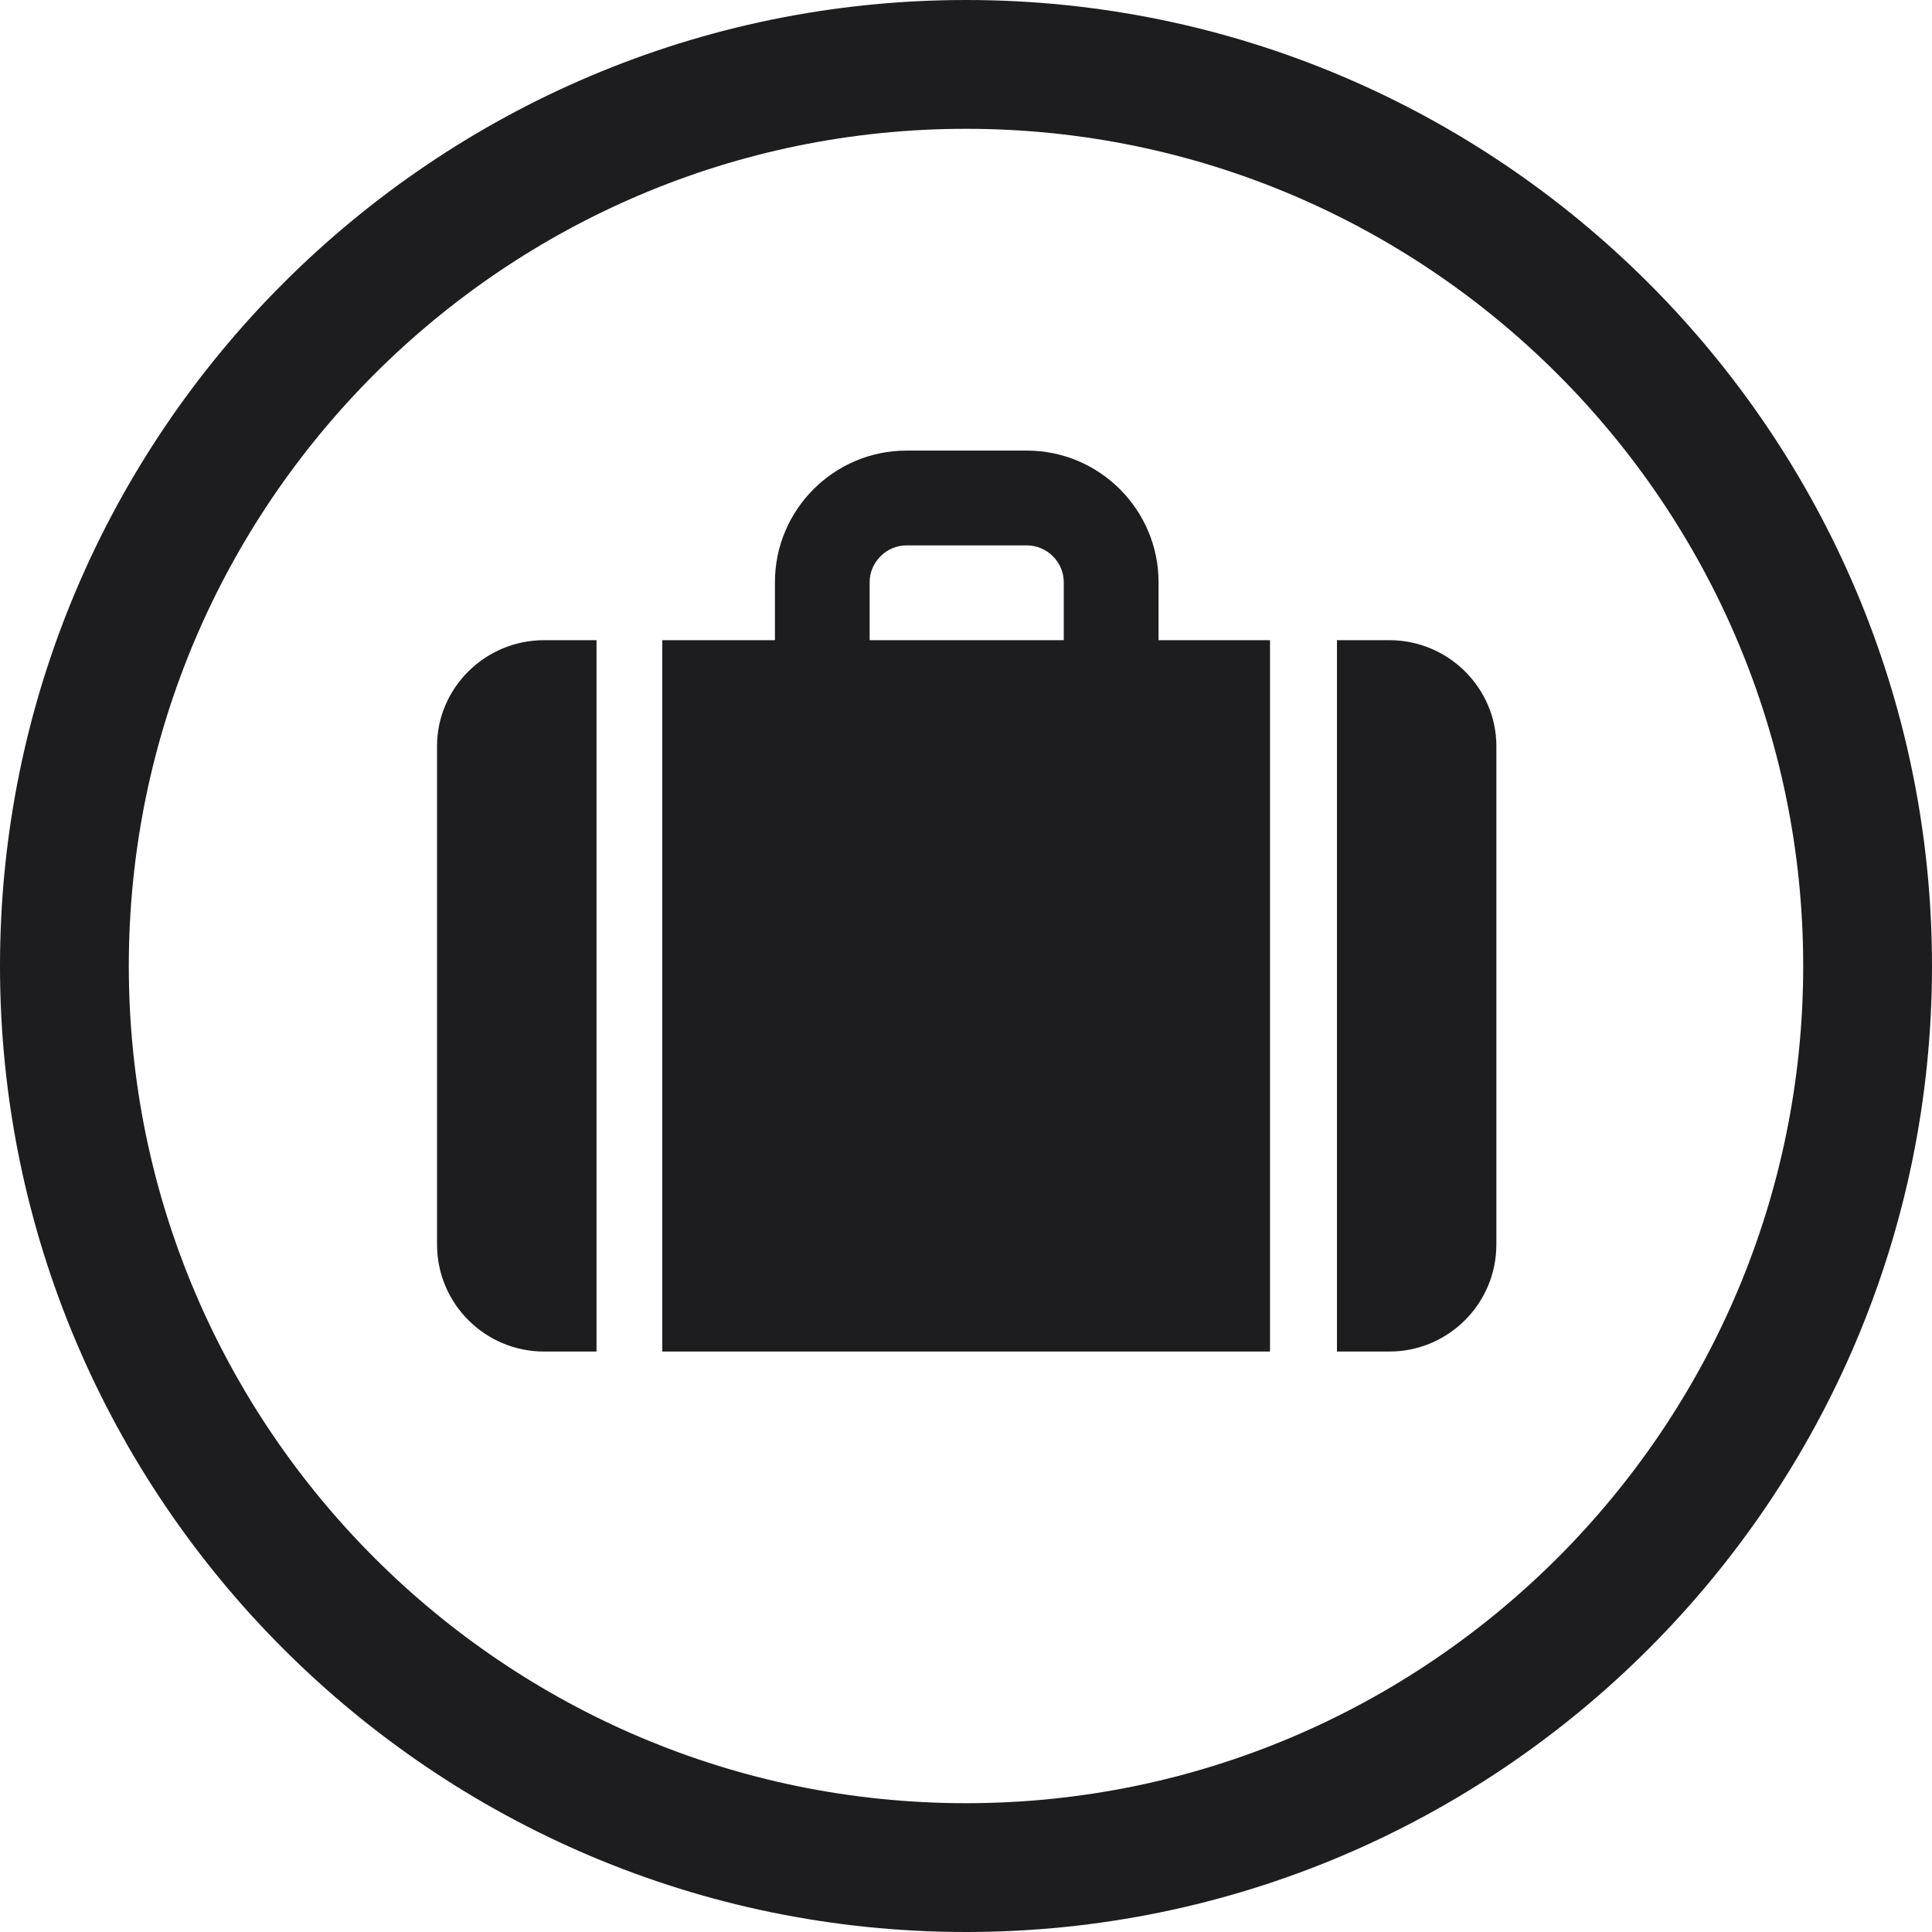
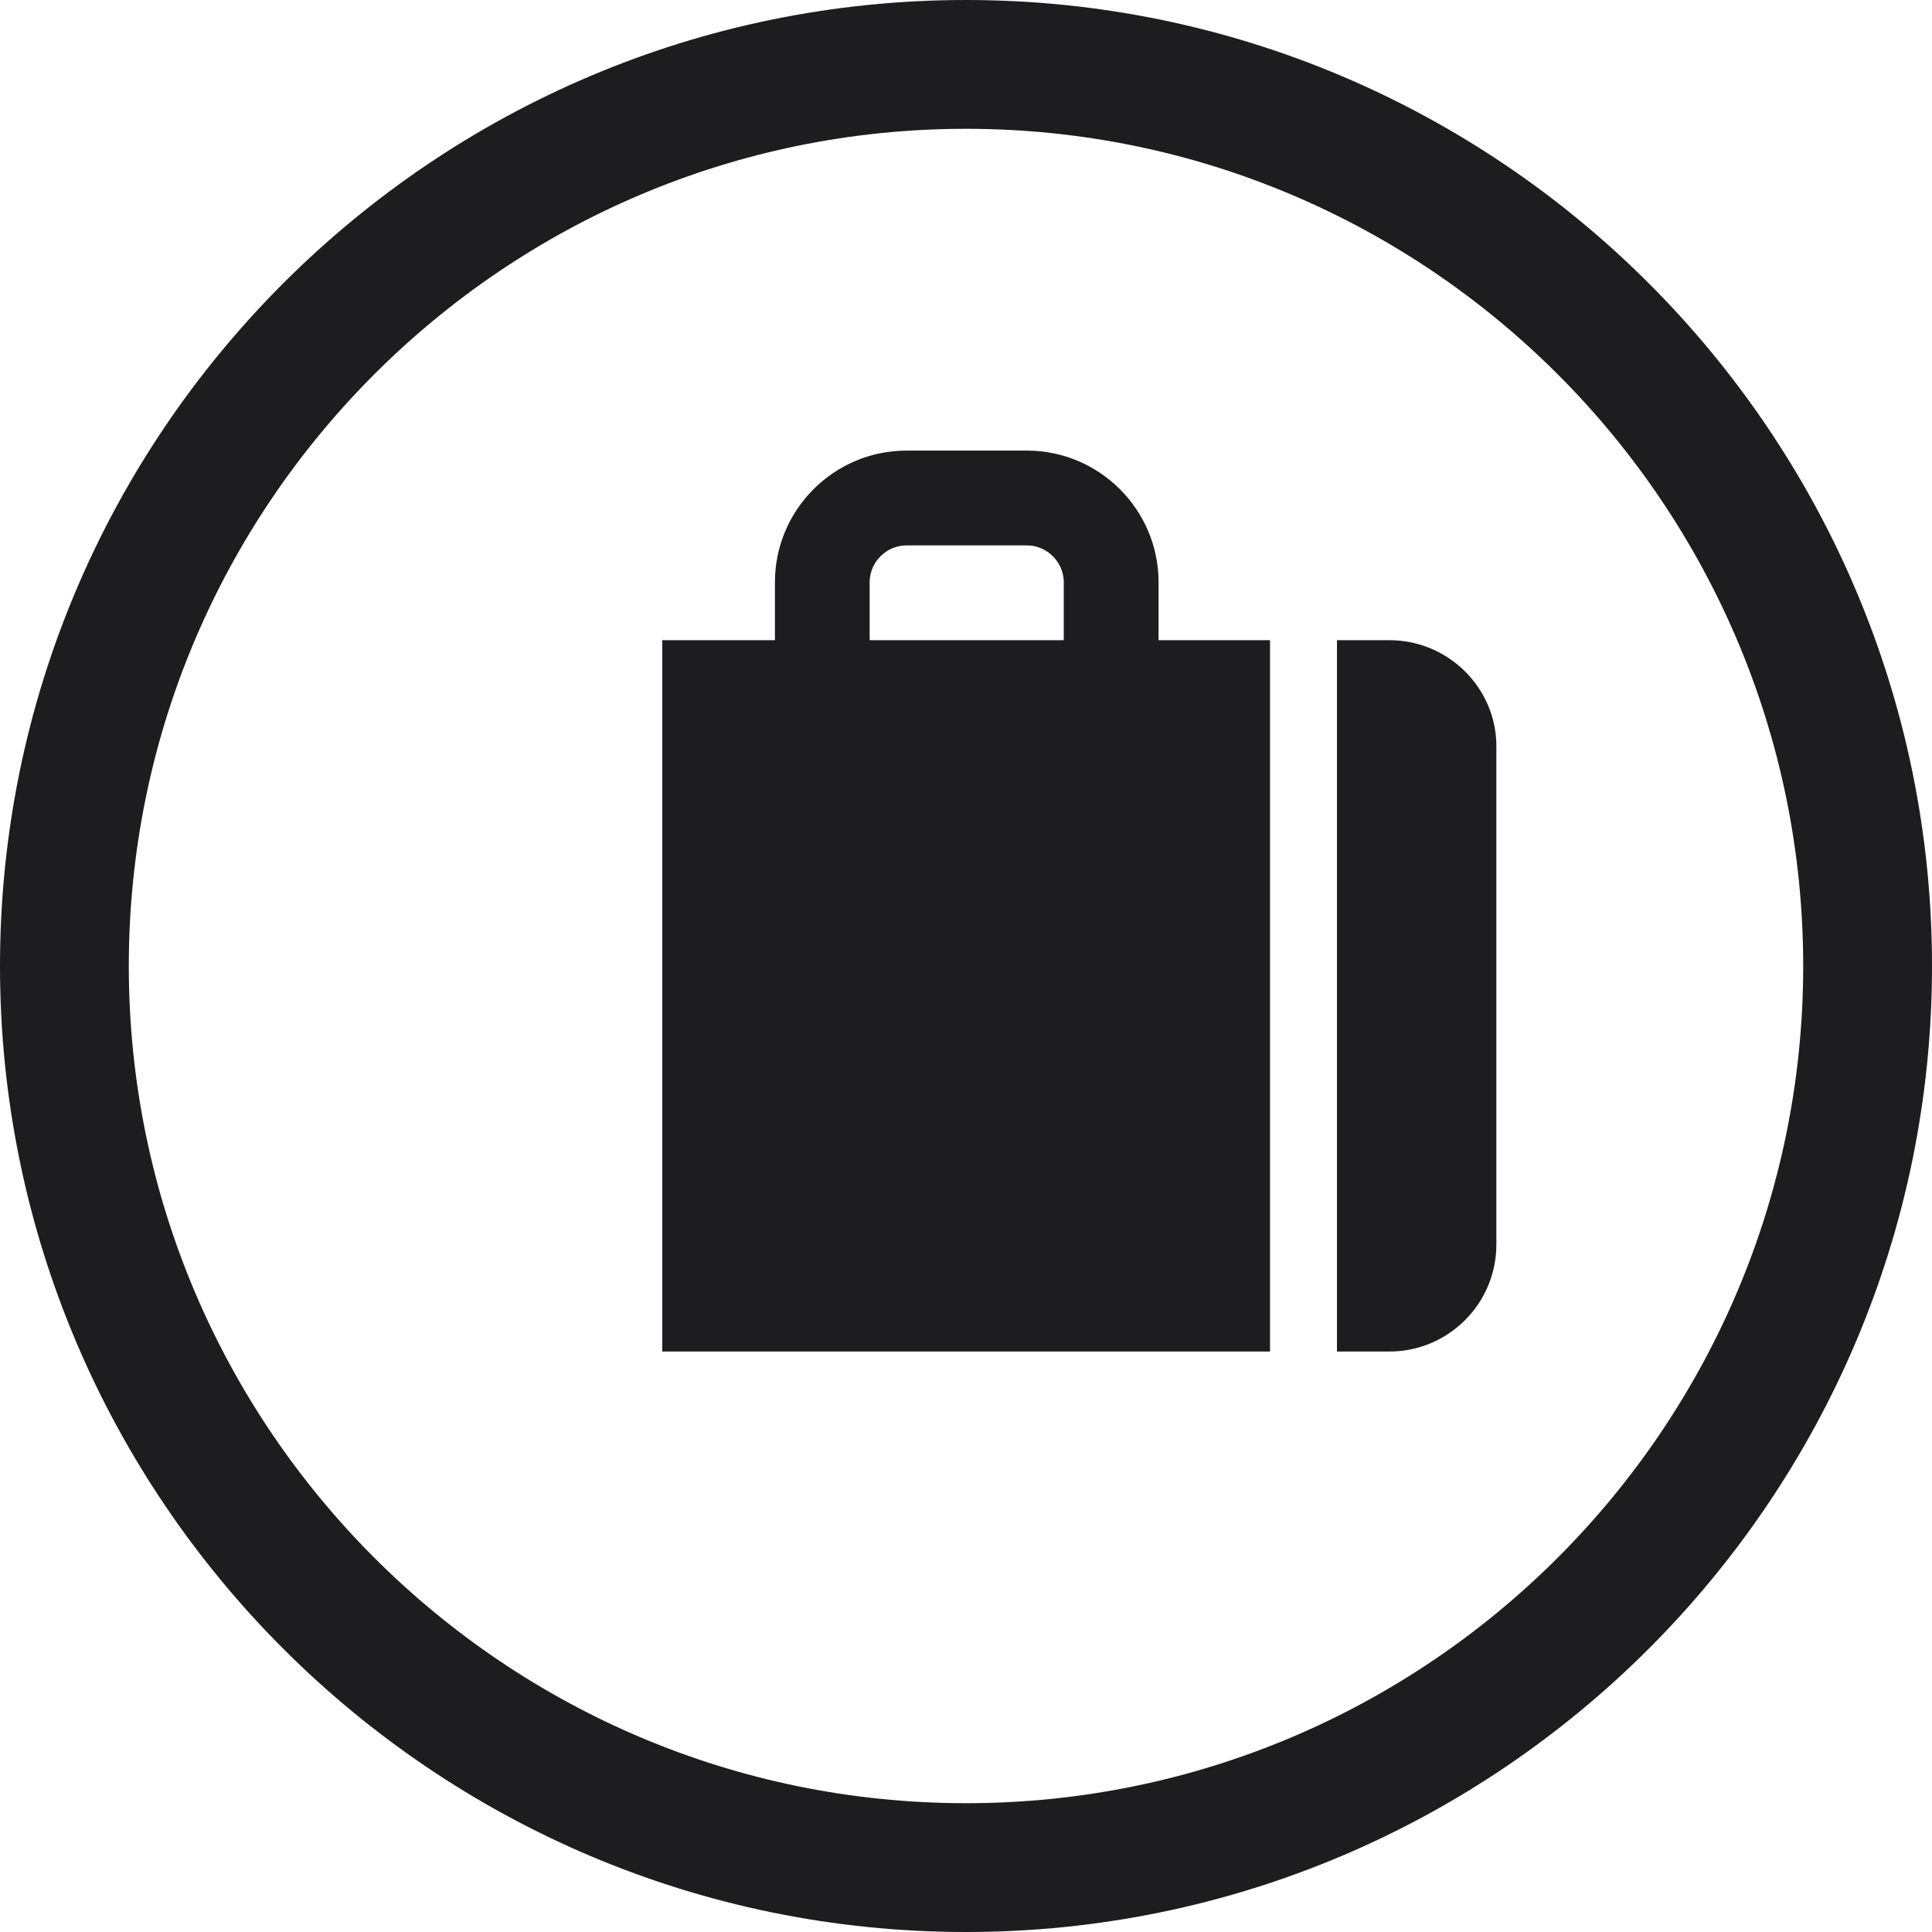
<svg xmlns="http://www.w3.org/2000/svg" width="500" zoomAndPan="magnify" viewBox="0 0 375 375" height="500" preserveAspectRatio="xMidYMid meet" version="1.0">
  <defs>
    <clipPath id="eb1ced731e">
      <path d="M 128 87.48 L 247 87.48 L 247 262.23 L 128 262.23 Z M 128 87.48 " clip-rule="nonzero" />
    </clipPath>
    <clipPath id="d97b914772">
      <path d="M 259 124 L 290.445 124 L 290.445 262.23 L 259 262.23 Z M 259 124 " clip-rule="nonzero" />
    </clipPath>
    <clipPath id="1ab8027fa7">
      <path d="M 84.828 124 L 116 124 L 116 262.23 L 84.828 262.23 Z M 84.828 124 " clip-rule="nonzero" />
    </clipPath>
  </defs>
  <path fill="#1d1d1f" d="M 187.5 0 C 84.113 0 0 84.113 0 187.5 C 0 290.887 84.113 375 187.5 375 C 290.887 375 375 290.887 375 187.5 C 375 84.113 290.887 0 187.5 0 Z M 187.5 350 C 97.895 350 25 277.105 25 187.5 C 25 97.895 97.895 25 187.5 25 C 277.105 25 350 97.895 350 187.5 C 350 277.105 277.105 350 187.5 350 Z M 187.5 350 " fill-opacity="1" fill-rule="nonzero" />
  <g clip-path="url(#eb1ced731e)">
    <path fill="#1d1d1f" d="M 168.797 112.996 C 168.797 109.109 172.047 105.859 175.953 105.859 L 199.32 105.859 C 203.227 105.859 206.477 109.109 206.477 112.996 L 206.477 124.258 L 168.797 124.258 Z M 224.875 112.996 C 224.875 98.941 213.395 87.461 199.32 87.461 L 175.953 87.461 C 161.879 87.461 150.414 98.941 150.414 112.996 L 150.414 124.258 L 128.547 124.258 L 128.547 262.332 L 246.508 262.332 L 246.508 124.258 L 224.875 124.258 L 224.875 112.996 " fill-opacity="1" fill-rule="nonzero" />
  </g>
  <g clip-path="url(#d97b914772)">
    <path fill="#1d1d1f" d="M 269.672 124.258 L 259.504 124.258 L 259.504 262.332 L 269.672 262.332 C 281.137 262.332 290.445 253.023 290.445 241.543 L 290.445 144.809 C 290.445 133.566 281.137 124.258 269.672 124.258 " fill-opacity="1" fill-rule="nonzero" />
  </g>
  <g clip-path="url(#1ab8027fa7)">
-     <path fill="#1d1d1f" d="M 84.828 144.809 L 84.828 241.562 C 84.828 253.023 94.137 262.332 105.602 262.332 L 115.785 262.332 L 115.785 124.258 L 105.602 124.258 C 94.137 124.258 84.828 133.566 84.828 144.809 " fill-opacity="1" fill-rule="nonzero" />
-   </g>
+     </g>
</svg>